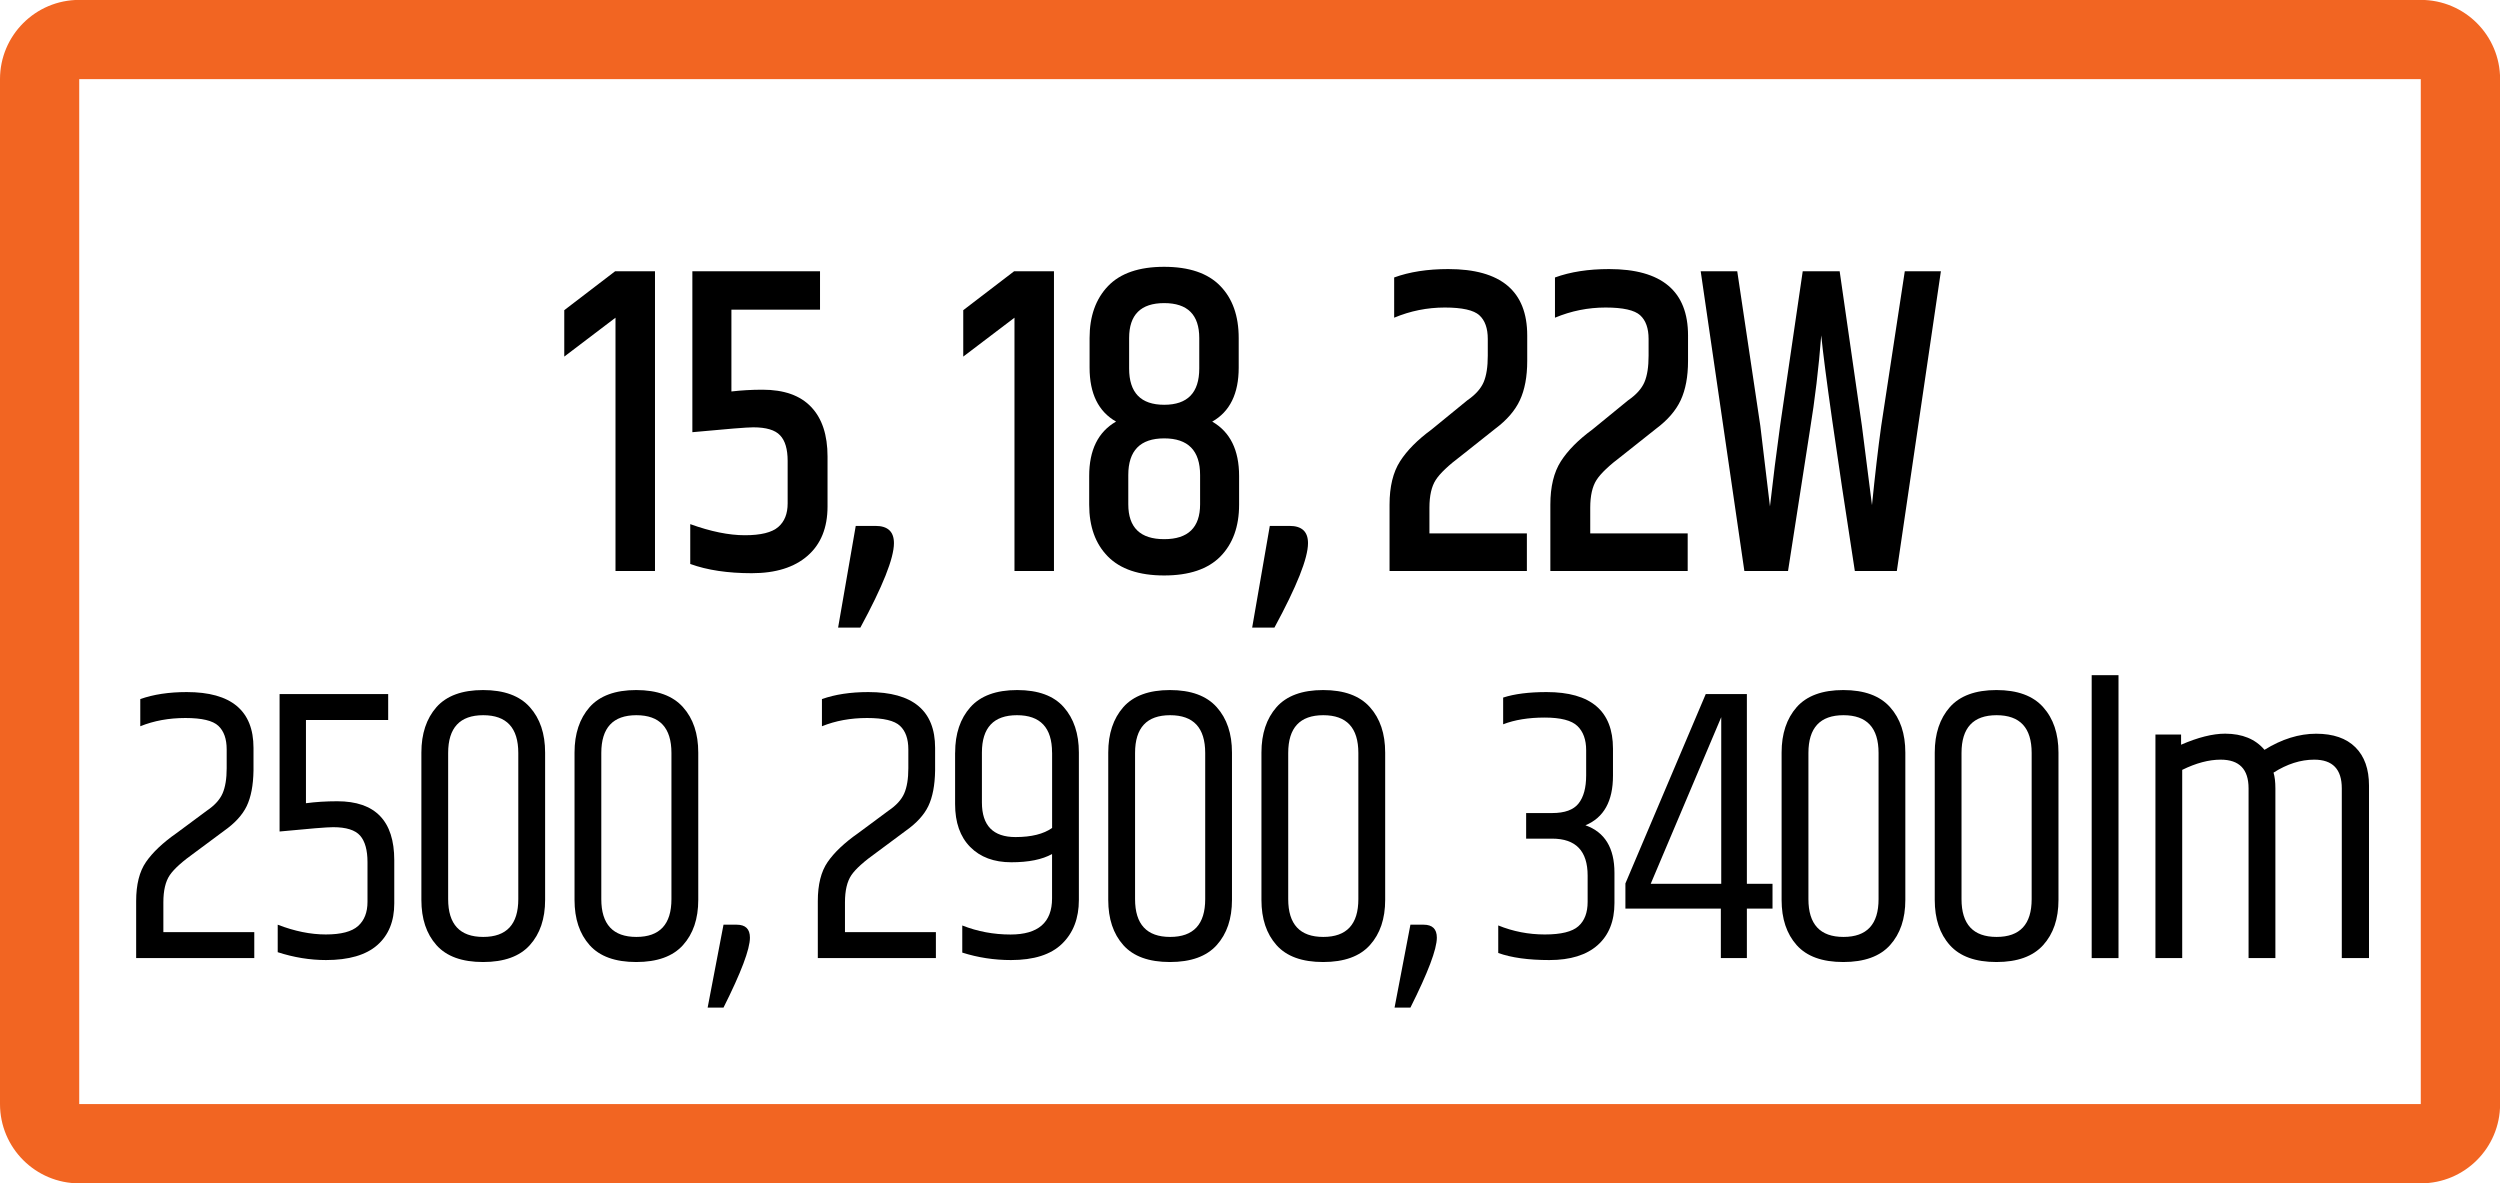
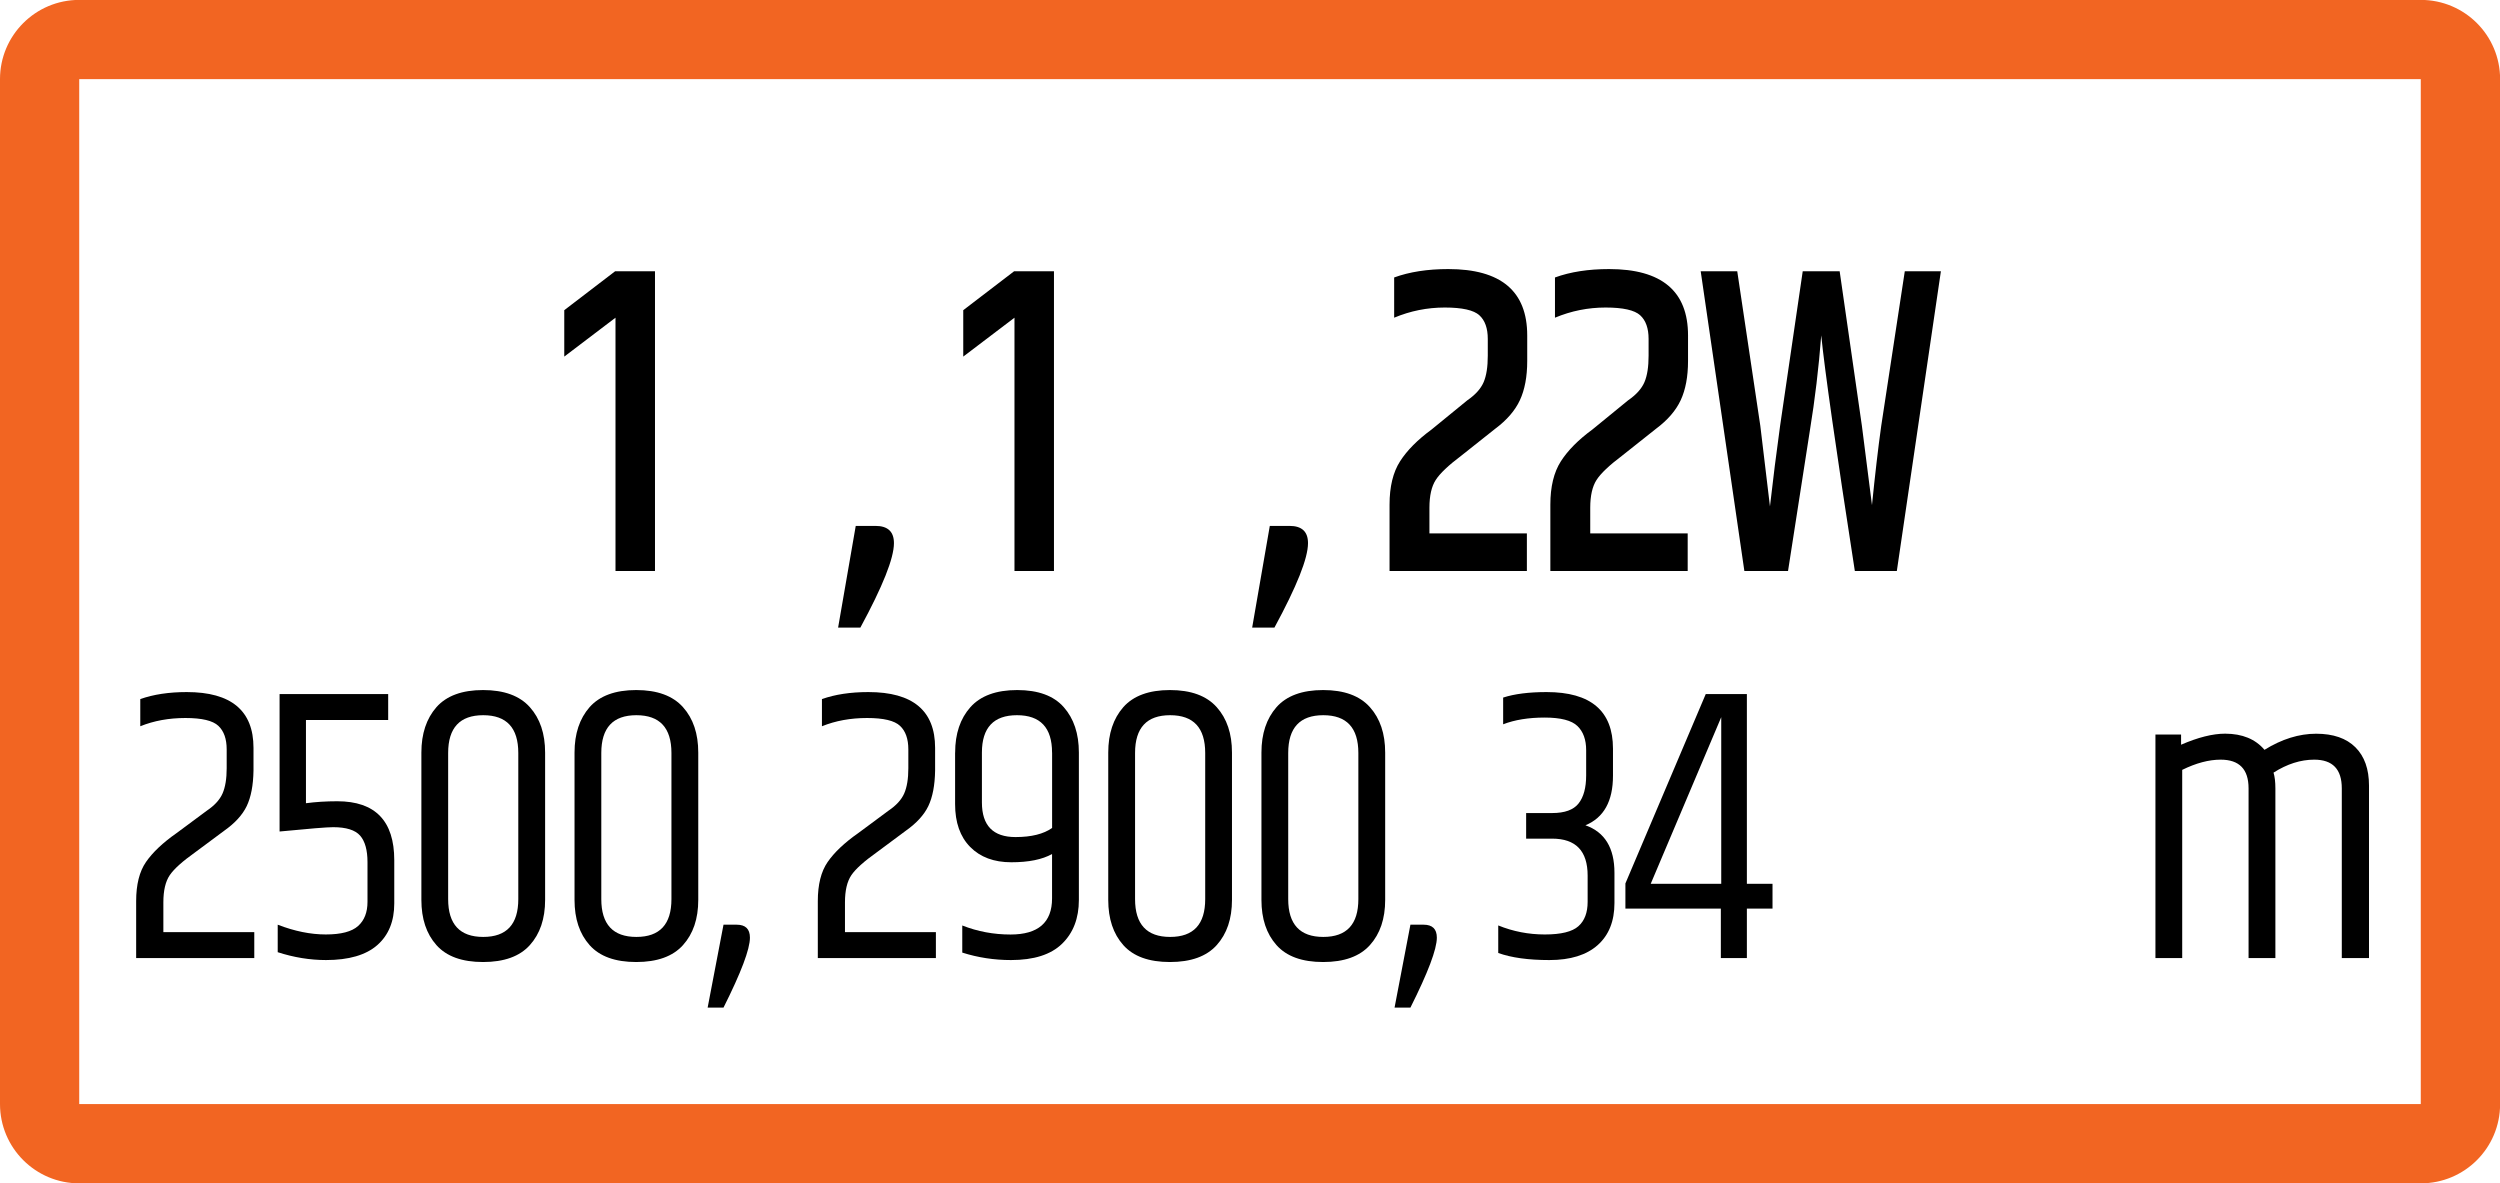
<svg xmlns="http://www.w3.org/2000/svg" version="1.1" id="Layer_1" x="0px" y="0px" width="50.898px" height="24.09px" viewBox="0 0 50.898 24.09" enable-background="new 0 0 50.898 24.09" xml:space="preserve">
  <g>
    <path fill="#F26522" d="M1.613,24.092h47.672c0.895,0,1.615-0.723,1.615-1.613V1.611c0-0.891-0.721-1.613-1.615-1.613H1.613   C0.723-0.002,0,0.721,0,1.611v20.867C0,23.369,0.723,24.092,1.613,24.092 M1.613,1.611h47.672v20.867H1.613V1.611z" />
  </g>
  <g>
    <path d="M13.335,5.523v6.102h-0.804V6.468L11.488,7.26V6.315l1.035-0.792H13.335z" />
-     <path d="M14.096,5.523h2.599v0.782h-1.804v1.665c0.199-0.023,0.41-0.036,0.632-0.036c0.439,0,0.77,0.117,0.992,0.352   c0.222,0.233,0.333,0.57,0.333,1.008v1.017c0,0.433-0.135,0.767-0.406,1.004c-0.271,0.237-0.65,0.355-1.137,0.355   s-0.905-0.062-1.252-0.188v-0.811c0.416,0.15,0.786,0.226,1.111,0.226c0.325,0,0.551-0.056,0.68-0.167s0.192-0.271,0.192-0.481   V9.384c0-0.239-0.051-0.414-0.154-0.521C15.781,8.754,15.598,8.7,15.336,8.7c-0.125,0-0.539,0.033-1.24,0.099V5.523z" />
    <path d="M17.824,10.707c0.251,0,0.376,0.117,0.376,0.351c0,0.307-0.228,0.879-0.684,1.72h-0.453l0.359-2.07H17.824z" />
    <path d="M21.458,5.523v6.102h-0.804V6.468L19.611,7.26V6.315l1.035-0.792H21.458z" />
-     <path d="M25.219,6.882v0.604c0,0.527-0.179,0.894-0.539,1.098c0.365,0.21,0.547,0.579,0.547,1.107v0.585   c0,0.443-0.127,0.795-0.38,1.053c-0.254,0.258-0.636,0.387-1.146,0.387s-0.892-0.129-1.146-0.387   c-0.254-0.258-0.38-0.609-0.38-1.053V9.69c0-0.528,0.182-0.897,0.547-1.107c-0.359-0.204-0.539-0.57-0.539-1.098V6.882   c0-0.443,0.125-0.796,0.376-1.058c0.25-0.261,0.631-0.392,1.141-0.392s0.891,0.13,1.142,0.388   C25.094,6.078,25.219,6.432,25.219,6.882z M24.433,10.266V9.672c0-0.498-0.244-0.747-0.731-0.747s-0.731,0.249-0.731,0.747v0.594   c0,0.475,0.244,0.711,0.731,0.711S24.433,10.74,24.433,10.266z M22.988,6.882v0.621c0,0.492,0.238,0.738,0.714,0.738   s0.714-0.246,0.714-0.738V6.882c0-0.474-0.238-0.711-0.714-0.711S22.988,6.408,22.988,6.882z" />
    <path d="M26.254,10.707c0.251,0,0.376,0.117,0.376,0.351c0,0.307-0.228,0.879-0.684,1.72h-0.453l0.359-2.07H26.254z" />
    <path d="M29.486,5.478c1.072,0,1.607,0.45,1.607,1.351V7.35c0,0.318-0.05,0.584-0.149,0.797s-0.267,0.406-0.5,0.58l-0.693,0.55   c-0.262,0.197-0.436,0.362-0.521,0.495c-0.085,0.132-0.128,0.32-0.128,0.566v0.522h1.984v0.765h-2.796v-1.35   c0-0.366,0.071-0.66,0.214-0.883c0.142-0.222,0.356-0.438,0.641-0.647l0.727-0.594c0.166-0.114,0.276-0.237,0.333-0.369   s0.085-0.312,0.085-0.54V6.9c0-0.217-0.057-0.377-0.171-0.481c-0.114-0.105-0.349-0.158-0.705-0.158c-0.356,0-0.7,0.069-1.03,0.207   V5.649C28.696,5.535,29.064,5.478,29.486,5.478z" />
    <path d="M32.76,5.478c1.072,0,1.607,0.45,1.607,1.351V7.35c0,0.318-0.05,0.584-0.149,0.797s-0.267,0.406-0.5,0.58l-0.693,0.55   c-0.262,0.197-0.436,0.362-0.521,0.495c-0.085,0.132-0.128,0.32-0.128,0.566v0.522h1.984v0.765h-2.796v-1.35   c0-0.366,0.071-0.66,0.214-0.883c0.142-0.222,0.356-0.438,0.641-0.647l0.727-0.594c0.166-0.114,0.276-0.237,0.333-0.369   s0.085-0.312,0.085-0.54V6.9c0-0.217-0.057-0.377-0.171-0.481c-0.114-0.105-0.349-0.158-0.705-0.158c-0.356,0-0.7,0.069-1.03,0.207   V5.649C31.971,5.535,32.338,5.478,32.76,5.478z" />
    <path d="M38.78,5.523h0.735l-0.897,6.102h-0.855c-0.388-2.502-0.615-4.101-0.684-4.797c-0.051,0.66-0.128,1.305-0.231,1.935   l-0.445,2.862h-0.889l-0.889-6.102h0.744l0.47,3.149l0.196,1.638c0.063-0.552,0.131-1.098,0.206-1.638l0.461-3.149h0.752   l0.453,3.149l0.205,1.611c0.063-0.624,0.125-1.161,0.188-1.611L38.78,5.523z" />
  </g>
  <g>
    <path d="M3.802,14.09c0.906,0,1.359,0.379,1.359,1.136v0.464c-0.005,0.299-0.051,0.539-0.138,0.721   c-0.087,0.181-0.241,0.349-0.461,0.504l-0.591,0.439c-0.256,0.182-0.428,0.336-0.515,0.464c-0.087,0.129-0.13,0.312-0.13,0.553   v0.607h1.851v0.528H2.772v-1.16c0-0.336,0.066-0.602,0.2-0.796s0.34-0.391,0.622-0.588l0.615-0.456   c0.158-0.106,0.266-0.224,0.322-0.352c0.056-0.129,0.084-0.299,0.084-0.513v-0.384c0-0.213-0.056-0.373-0.169-0.479   c-0.113-0.107-0.336-0.16-0.672-0.16s-0.641,0.056-0.918,0.168v-0.553C3.123,14.138,3.438,14.09,3.802,14.09z" />
    <path d="M5.691,14.13h2.212v0.528H6.229v1.695c0.195-0.026,0.407-0.04,0.638-0.04c0.773,0,1.16,0.4,1.16,1.2v0.88   c0,0.363-0.115,0.646-0.346,0.849c-0.23,0.202-0.579,0.304-1.044,0.304c-0.328,0-0.656-0.054-0.983-0.16v-0.56   c0.343,0.133,0.669,0.199,0.979,0.199c0.31,0,0.529-0.057,0.657-0.172c0.128-0.114,0.192-0.278,0.192-0.491v-0.809   c0-0.245-0.05-0.425-0.15-0.54c-0.1-0.114-0.283-0.172-0.549-0.172c-0.123,0-0.487,0.029-1.091,0.088V14.13z" />
    <path d="M8.579,15.322c0-0.385,0.103-0.692,0.307-0.925c0.205-0.231,0.521-0.348,0.949-0.348c0.427,0,0.745,0.116,0.952,0.348   c0.208,0.232,0.311,0.54,0.311,0.925v3c0,0.384-0.104,0.69-0.311,0.92s-0.525,0.344-0.952,0.344c-0.428,0-0.744-0.114-0.949-0.344   s-0.307-0.536-0.307-0.92V15.322z M10.552,15.33c0-0.513-0.238-0.769-0.714-0.769c-0.476,0-0.714,0.256-0.714,0.769v2.976   c0,0.512,0.238,0.769,0.714,0.769c0.477,0,0.714-0.257,0.714-0.769V15.33z" />
    <path d="M11.697,15.322c0-0.385,0.103-0.692,0.307-0.925c0.205-0.231,0.521-0.348,0.949-0.348c0.427,0,0.745,0.116,0.952,0.348   c0.208,0.232,0.311,0.54,0.311,0.925v3c0,0.384-0.104,0.69-0.311,0.92s-0.525,0.344-0.952,0.344c-0.428,0-0.744-0.114-0.949-0.344   s-0.307-0.536-0.307-0.92V15.322z M13.67,15.33c0-0.513-0.238-0.769-0.714-0.769c-0.476,0-0.714,0.256-0.714,0.769v2.976   c0,0.512,0.238,0.769,0.714,0.769c0.477,0,0.714-0.257,0.714-0.769V15.33z" />
    <path d="M14.999,18.826c0.179,0,0.269,0.088,0.269,0.264c0,0.234-0.179,0.709-0.538,1.424h-0.323l0.323-1.688H14.999z" />
    <path d="M17.679,14.09c0.906,0,1.359,0.379,1.359,1.136v0.464c-0.005,0.299-0.051,0.539-0.138,0.721   c-0.087,0.181-0.241,0.349-0.461,0.504l-0.591,0.439c-0.256,0.182-0.428,0.336-0.515,0.464c-0.087,0.129-0.13,0.312-0.13,0.553   v0.607h1.851v0.528H16.65v-1.16c0-0.336,0.066-0.602,0.2-0.796s0.34-0.391,0.622-0.588l0.615-0.456   c0.158-0.106,0.266-0.224,0.322-0.352c0.056-0.129,0.084-0.299,0.084-0.513v-0.384c0-0.213-0.056-0.373-0.169-0.479   c-0.113-0.107-0.336-0.16-0.672-0.16s-0.641,0.056-0.918,0.168v-0.553C17,14.138,17.315,14.09,17.679,14.09z" />
    <path d="M19.446,15.322c0-0.385,0.104-0.692,0.311-0.925c0.207-0.231,0.524-0.348,0.952-0.348c0.427,0,0.744,0.116,0.948,0.348   c0.205,0.232,0.308,0.54,0.308,0.925v3c0,0.373-0.114,0.67-0.342,0.892c-0.228,0.222-0.575,0.332-1.041,0.332   c-0.343,0-0.673-0.051-0.991-0.152v-0.552c0.312,0.123,0.64,0.184,0.983,0.184c0.563,0,0.845-0.245,0.845-0.735v-0.904   c-0.2,0.112-0.476,0.168-0.83,0.168c-0.353,0-0.632-0.104-0.837-0.312c-0.205-0.208-0.307-0.499-0.307-0.872V15.322z    M21.419,15.322c0-0.507-0.238-0.761-0.714-0.761s-0.714,0.254-0.714,0.761v1.016c0,0.47,0.228,0.704,0.684,0.704   c0.323,0,0.571-0.062,0.745-0.185V15.322z" />
    <path d="M22.563,15.322c0-0.385,0.103-0.692,0.307-0.925c0.205-0.231,0.521-0.348,0.949-0.348c0.427,0,0.745,0.116,0.952,0.348   c0.208,0.232,0.311,0.54,0.311,0.925v3c0,0.384-0.104,0.69-0.311,0.92s-0.525,0.344-0.952,0.344c-0.428,0-0.744-0.114-0.949-0.344   s-0.307-0.536-0.307-0.92V15.322z M24.537,15.33c0-0.513-0.238-0.769-0.714-0.769c-0.476,0-0.714,0.256-0.714,0.769v2.976   c0,0.512,0.238,0.769,0.714,0.769c0.477,0,0.714-0.257,0.714-0.769V15.33z" />
    <path d="M25.682,15.322c0-0.385,0.103-0.692,0.307-0.925c0.205-0.231,0.521-0.348,0.949-0.348c0.427,0,0.745,0.116,0.952,0.348   c0.208,0.232,0.311,0.54,0.311,0.925v3c0,0.384-0.104,0.69-0.311,0.92s-0.525,0.344-0.952,0.344c-0.428,0-0.744-0.114-0.949-0.344   s-0.307-0.536-0.307-0.92V15.322z M27.655,15.33c0-0.513-0.238-0.769-0.714-0.769c-0.476,0-0.714,0.256-0.714,0.769v2.976   c0,0.512,0.238,0.769,0.714,0.769c0.477,0,0.714-0.257,0.714-0.769V15.33z" />
    <path d="M28.984,18.826c0.179,0,0.269,0.088,0.269,0.264c0,0.234-0.179,0.709-0.538,1.424h-0.323l0.323-1.688H28.984z" />
    <path d="M31.487,14.09c0.901,0,1.352,0.384,1.352,1.152v0.552c0,0.518-0.187,0.854-0.561,1.008   c0.395,0.139,0.591,0.462,0.591,0.968v0.616c0,0.368-0.114,0.653-0.342,0.856c-0.228,0.202-0.555,0.304-0.983,0.304   c-0.427,0-0.774-0.048-1.041-0.144v-0.561c0.302,0.123,0.618,0.184,0.948,0.184c0.331,0,0.558-0.056,0.684-0.168   c0.125-0.111,0.188-0.276,0.188-0.495v-0.536c0-0.502-0.241-0.752-0.722-0.752h-0.53v-0.521h0.53c0.256,0,0.435-0.065,0.538-0.196   c0.103-0.13,0.154-0.321,0.154-0.571v-0.513c0-0.213-0.059-0.377-0.177-0.491c-0.118-0.115-0.341-0.173-0.668-0.173   c-0.328,0-0.609,0.046-0.845,0.137v-0.544C30.834,14.127,31.129,14.09,31.487,14.09z" />
    <path d="M36.087,17.994v0.504h-0.522v1.008h-0.53v-1.008h-1.943v-0.512l1.636-3.856h0.837v3.864H36.087z M35.043,17.994v-3.393   l-1.436,3.393H35.043z" />
-     <path d="M36.272,15.322c0-0.385,0.103-0.692,0.307-0.925c0.205-0.231,0.521-0.348,0.949-0.348c0.427,0,0.745,0.116,0.952,0.348   c0.208,0.232,0.311,0.54,0.311,0.925v3c0,0.384-0.104,0.69-0.311,0.92s-0.525,0.344-0.952,0.344c-0.428,0-0.744-0.114-0.949-0.344   s-0.307-0.536-0.307-0.92V15.322z M38.246,15.33c0-0.513-0.238-0.769-0.714-0.769c-0.476,0-0.714,0.256-0.714,0.769v2.976   c0,0.512,0.238,0.769,0.714,0.769c0.477,0,0.714-0.257,0.714-0.769V15.33z" />
-     <path d="M39.39,15.322c0-0.385,0.103-0.692,0.307-0.925c0.205-0.231,0.521-0.348,0.949-0.348c0.427,0,0.744,0.116,0.951,0.348   c0.208,0.232,0.312,0.54,0.312,0.925v3c0,0.384-0.104,0.69-0.312,0.92c-0.207,0.229-0.524,0.344-0.951,0.344   c-0.428,0-0.744-0.114-0.949-0.344c-0.205-0.229-0.307-0.536-0.307-0.92V15.322z M41.363,15.33c0-0.513-0.237-0.769-0.714-0.769   c-0.476,0-0.714,0.256-0.714,0.769v2.976c0,0.512,0.238,0.769,0.714,0.769c0.477,0,0.714-0.257,0.714-0.769V15.33z" />
-     <path d="M42.585,13.746h0.546v5.76h-0.546V13.746z" />
    <path d="M46.103,15.266c0.353-0.219,0.704-0.328,1.052-0.328c0.349,0,0.615,0.093,0.799,0.276c0.185,0.184,0.277,0.444,0.277,0.78   v3.512h-0.554V16.05c0-0.39-0.187-0.584-0.561-0.584c-0.276,0-0.553,0.088-0.829,0.264c0.025,0.08,0.038,0.188,0.038,0.32v3.456   h-0.546V16.05c0-0.39-0.189-0.584-0.568-0.584c-0.24,0-0.501,0.069-0.783,0.208v3.832h-0.545v-4.552h0.522v0.208   c0.343-0.149,0.643-0.225,0.898-0.225C45.652,14.938,45.918,15.047,46.103,15.266z" />
  </g>
</svg>